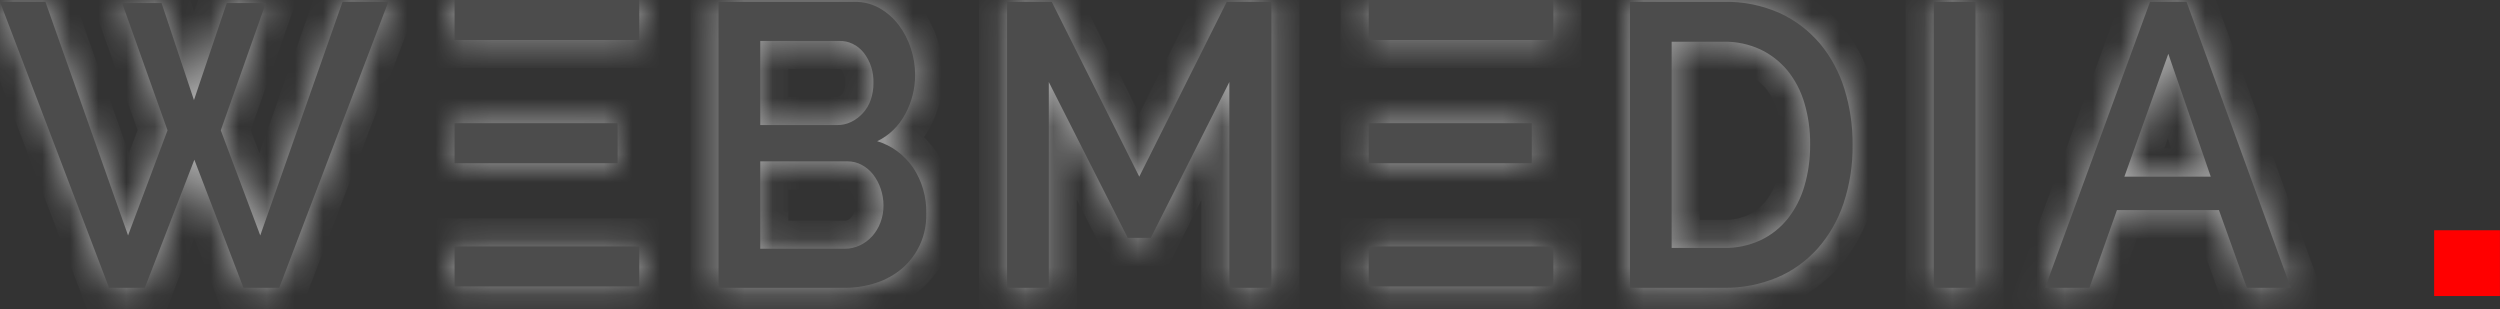
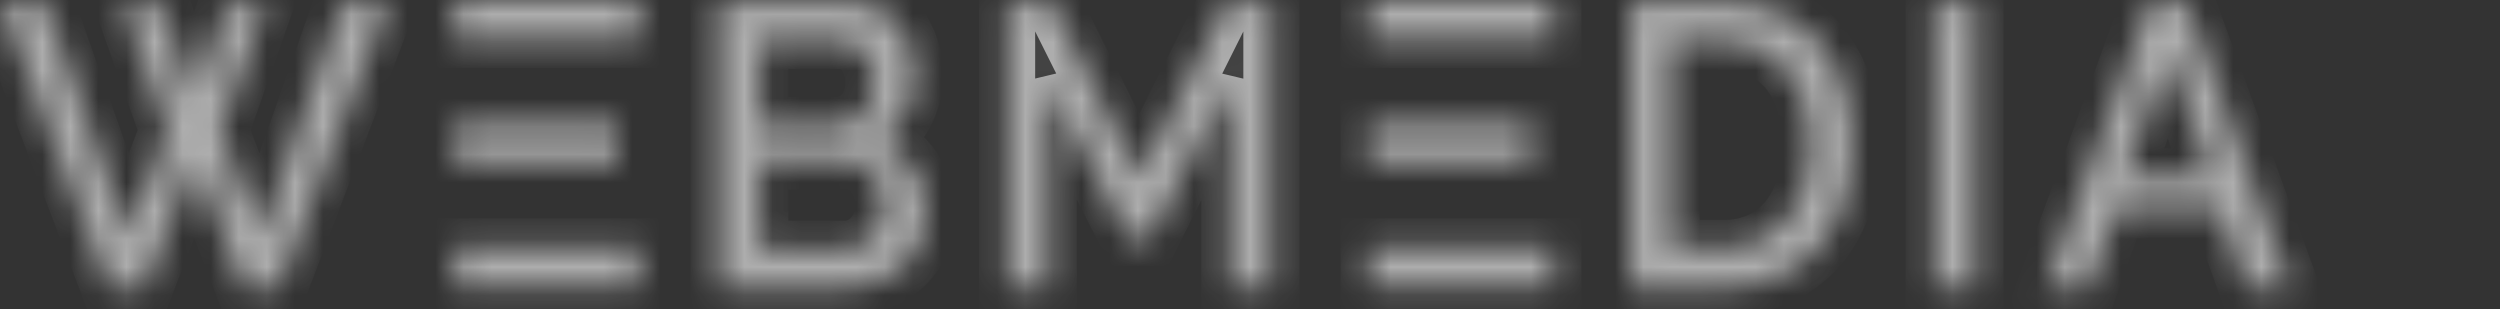
<svg xmlns="http://www.w3.org/2000/svg" width="89" height="11" viewBox="0 0 89 11" fill="none">
  <rect x="0" y="0" width="89" height="11" fill="#333333" stroke="none" />
  <g opacity="0.6">
    <mask id="path-1-inside-1_82_91" fill="white">
      <path fill-rule="evenodd" clip-rule="evenodd" d="M5.964 4.64L4.559 8.382L1.617 0.066H0L3.883 10.246H5.156L6.919 5.686L8.668 10.246H9.941L13.824 0.066H12.194L9.265 8.382L7.86 4.64L9.463 0.109H8.072L6.905 3.564L5.752 0.109H4.348L5.964 4.64ZM32.506 5.966C32.187 5.508 31.737 5.178 31.227 5.027C31.648 4.828 31.998 4.489 32.227 4.059C32.458 3.636 32.58 3.153 32.578 2.661C32.577 2.341 32.526 2.023 32.426 1.722C32.328 1.419 32.182 1.138 31.995 0.89C31.808 0.645 31.578 0.443 31.319 0.295C31.045 0.14 30.74 0.061 30.431 0.066H25.58V10.246H30.074C30.455 10.249 30.835 10.188 31.2 10.067C31.534 9.958 31.847 9.783 32.121 9.551C32.381 9.327 32.594 9.046 32.744 8.726C32.903 8.384 32.982 8.005 32.976 7.622C32.993 7.029 32.827 6.447 32.506 5.966ZM31.346 7.916C31.279 8.097 31.18 8.263 31.055 8.404C30.93 8.543 30.781 8.655 30.617 8.733C30.446 8.815 30.261 8.857 30.074 8.855H27.065V5.744H30.166C30.346 5.742 30.523 5.786 30.683 5.873C30.839 5.956 30.976 6.073 31.088 6.217C31.201 6.366 31.291 6.536 31.353 6.718C31.419 6.911 31.453 7.115 31.452 7.321C31.453 7.525 31.417 7.727 31.346 7.916ZM29.875 1.457C30.041 1.452 30.205 1.488 30.356 1.561C30.508 1.634 30.642 1.743 30.75 1.879C30.986 2.181 31.109 2.567 31.094 2.962C31.097 3.168 31.063 3.372 30.995 3.564C30.933 3.739 30.838 3.898 30.716 4.03C30.598 4.159 30.459 4.263 30.306 4.339C30.145 4.416 29.971 4.456 29.795 4.453H27.065V1.457H29.875ZM45.263 10.246V0.066H43.672L40.558 6.289L37.443 0.066H35.852V10.246H37.337V2.919L40.147 8.468H40.968L43.765 2.919V10.246H45.263ZM61.367 10.246C62.015 10.256 62.658 10.132 63.263 9.88C63.807 9.652 64.3 9.3 64.707 8.848C65.114 8.388 65.428 7.841 65.629 7.242C65.853 6.569 65.963 5.857 65.953 5.142C65.957 4.471 65.859 3.805 65.662 3.17C65.478 2.573 65.183 2.024 64.794 1.557C64.394 1.087 63.906 0.715 63.362 0.467C62.73 0.187 62.051 0.05 61.368 0.066H58.026V10.246H61.367H61.367ZM64.243 6.604C64.121 7.033 63.921 7.43 63.653 7.773C63.389 8.106 63.058 8.37 62.686 8.547C62.27 8.74 61.82 8.836 61.367 8.827H59.511V1.485H61.367C61.812 1.477 62.255 1.57 62.666 1.758C63.034 1.931 63.364 2.187 63.633 2.51C63.906 2.846 64.111 3.239 64.236 3.665C64.377 4.142 64.446 4.641 64.441 5.142C64.445 5.637 64.378 6.131 64.243 6.604H64.243ZM70.327 10.246V0.066H68.842V10.246H70.326H70.327ZM72.805 10.246H74.382L75.363 7.479H78.994L79.988 10.246H81.552L77.841 0.066H76.542L72.805 10.246ZM75.628 6.289L77.192 1.915L78.703 6.289H75.628H75.628ZM16.182 0H22.757V1.423H16.182V0ZM16.182 4.386H21.989V5.809H16.182V4.386ZM16.182 8.772H22.757V10.195H16.182V8.772ZM48.726 0H55.3V1.423H48.726V0ZM48.726 4.386H54.533V5.809H48.726V4.386ZM48.726 8.772H55.3V10.195H48.726V8.772Z" />
    </mask>
    <path fill-rule="evenodd" clip-rule="evenodd" d="M5.964 4.64L4.559 8.382L1.617 0.066H0L3.883 10.246H5.156L6.919 5.686L8.668 10.246H9.941L13.824 0.066H12.194L9.265 8.382L7.86 4.64L9.463 0.109H8.072L6.905 3.564L5.752 0.109H4.348L5.964 4.64ZM32.506 5.966C32.187 5.508 31.737 5.178 31.227 5.027C31.648 4.828 31.998 4.489 32.227 4.059C32.458 3.636 32.58 3.153 32.578 2.661C32.577 2.341 32.526 2.023 32.426 1.722C32.328 1.419 32.182 1.138 31.995 0.89C31.808 0.645 31.578 0.443 31.319 0.295C31.045 0.14 30.74 0.061 30.431 0.066H25.58V10.246H30.074C30.455 10.249 30.835 10.188 31.2 10.067C31.534 9.958 31.847 9.783 32.121 9.551C32.381 9.327 32.594 9.046 32.744 8.726C32.903 8.384 32.982 8.005 32.976 7.622C32.993 7.029 32.827 6.447 32.506 5.966ZM31.346 7.916C31.279 8.097 31.18 8.263 31.055 8.404C30.93 8.543 30.781 8.655 30.617 8.733C30.446 8.815 30.261 8.857 30.074 8.855H27.065V5.744H30.166C30.346 5.742 30.523 5.786 30.683 5.873C30.839 5.956 30.976 6.073 31.088 6.217C31.201 6.366 31.291 6.536 31.353 6.718C31.419 6.911 31.453 7.115 31.452 7.321C31.453 7.525 31.417 7.727 31.346 7.916ZM29.875 1.457C30.041 1.452 30.205 1.488 30.356 1.561C30.508 1.634 30.642 1.743 30.75 1.879C30.986 2.181 31.109 2.567 31.094 2.962C31.097 3.168 31.063 3.372 30.995 3.564C30.933 3.739 30.838 3.898 30.716 4.03C30.598 4.159 30.459 4.263 30.306 4.339C30.145 4.416 29.971 4.456 29.795 4.453H27.065V1.457H29.875ZM45.263 10.246V0.066H43.672L40.558 6.289L37.443 0.066H35.852V10.246H37.337V2.919L40.147 8.468H40.968L43.765 2.919V10.246H45.263ZM61.367 10.246C62.015 10.256 62.658 10.132 63.263 9.88C63.807 9.652 64.3 9.3 64.707 8.848C65.114 8.388 65.428 7.841 65.629 7.242C65.853 6.569 65.963 5.857 65.953 5.142C65.957 4.471 65.859 3.805 65.662 3.17C65.478 2.573 65.183 2.024 64.794 1.557C64.394 1.087 63.906 0.715 63.362 0.467C62.73 0.187 62.051 0.05 61.368 0.066H58.026V10.246H61.367H61.367ZM64.243 6.604C64.121 7.033 63.921 7.43 63.653 7.773C63.389 8.106 63.058 8.37 62.686 8.547C62.27 8.74 61.82 8.836 61.367 8.827H59.511V1.485H61.367C61.812 1.477 62.255 1.57 62.666 1.758C63.034 1.931 63.364 2.187 63.633 2.51C63.906 2.846 64.111 3.239 64.236 3.665C64.377 4.142 64.446 4.641 64.441 5.142C64.445 5.637 64.378 6.131 64.243 6.604H64.243ZM70.327 10.246V0.066H68.842V10.246H70.326H70.327ZM72.805 10.246H74.382L75.363 7.479H78.994L79.988 10.246H81.552L77.841 0.066H76.542L72.805 10.246ZM75.628 6.289L77.192 1.915L78.703 6.289H75.628H75.628ZM16.182 0H22.757V1.423H16.182V0ZM16.182 4.386H21.989V5.809H16.182V4.386ZM16.182 8.772H22.757V10.195H16.182V8.772ZM48.726 0H55.3V1.423H48.726V0ZM48.726 4.386H54.533V5.809H48.726V4.386ZM48.726 8.772H55.3V10.195H48.726V8.772Z" fill="#4C4C4C" stroke="white" stroke-width="2" mask="url(#path-1-inside-1_82_91)" />
  </g>
-   <path fill-rule="evenodd" clip-rule="evenodd" d="M5.964 4.64L4.559 8.382L1.617 0.066H0L3.883 10.246H5.156L6.919 5.686L8.668 10.246H9.941L13.824 0.066H12.194L9.265 8.382L7.86 4.64L9.463 0.109H8.072L6.905 3.564L5.752 0.109H4.348L5.964 4.64ZM32.506 5.966C32.187 5.508 31.737 5.178 31.227 5.027C31.648 4.828 31.998 4.489 32.227 4.059C32.458 3.636 32.58 3.153 32.578 2.661C32.577 2.341 32.526 2.023 32.426 1.722C32.328 1.419 32.182 1.138 31.995 0.89C31.808 0.645 31.578 0.443 31.319 0.295C31.045 0.14 30.74 0.061 30.431 0.066H25.58V10.246H30.074C30.455 10.249 30.835 10.188 31.2 10.067C31.534 9.958 31.847 9.783 32.121 9.551C32.381 9.327 32.594 9.046 32.744 8.726C32.903 8.384 32.982 8.005 32.976 7.622C32.993 7.029 32.827 6.447 32.506 5.966ZM31.346 7.916C31.279 8.097 31.18 8.263 31.055 8.404C30.93 8.543 30.781 8.655 30.617 8.733C30.446 8.815 30.261 8.857 30.074 8.855H27.065V5.744H30.166C30.346 5.742 30.523 5.786 30.683 5.873C30.839 5.956 30.976 6.073 31.088 6.217C31.201 6.366 31.291 6.536 31.353 6.718C31.419 6.911 31.453 7.115 31.452 7.321C31.453 7.525 31.417 7.727 31.346 7.916ZM29.875 1.457C30.041 1.452 30.205 1.488 30.356 1.561C30.508 1.634 30.642 1.743 30.75 1.879C30.986 2.181 31.109 2.567 31.094 2.962C31.097 3.168 31.063 3.372 30.995 3.564C30.933 3.739 30.838 3.898 30.716 4.03C30.598 4.159 30.459 4.263 30.306 4.339C30.145 4.416 29.971 4.456 29.795 4.453H27.065V1.457H29.875ZM45.263 10.246V0.066H43.672L40.558 6.289L37.443 0.066H35.852V10.246H37.337V2.919L40.147 8.468H40.968L43.765 2.919V10.246H45.263ZM61.367 10.246C62.015 10.256 62.658 10.132 63.263 9.88C63.807 9.652 64.3 9.3 64.707 8.848C65.114 8.388 65.428 7.841 65.629 7.242C65.853 6.569 65.963 5.857 65.953 5.142C65.957 4.471 65.859 3.805 65.662 3.17C65.478 2.573 65.183 2.024 64.794 1.557C64.394 1.087 63.906 0.715 63.362 0.467C62.73 0.187 62.051 0.05 61.368 0.066H58.026V10.246H61.367ZM64.243 6.604C64.121 7.033 63.921 7.43 63.653 7.773C63.389 8.106 63.058 8.37 62.686 8.547C62.27 8.74 61.82 8.836 61.367 8.827H59.511V1.485H61.367C61.812 1.477 62.255 1.57 62.666 1.758C63.034 1.931 63.364 2.187 63.633 2.51C63.906 2.846 64.111 3.239 64.236 3.665C64.377 4.142 64.446 4.641 64.441 5.142C64.445 5.637 64.379 6.131 64.243 6.604ZM70.327 10.246V0.066H68.842V10.246H70.327ZM72.805 10.246H74.382L75.363 7.479H78.994L79.988 10.246H81.552L77.841 0.066H76.542L72.805 10.246ZM75.628 6.289L77.192 1.915L78.703 6.289H75.628ZM16.182 0H22.757V1.423H16.182V0ZM16.182 4.386H21.989V5.809H16.182V4.386ZM16.182 8.772H22.757V10.195H16.182V8.772ZM48.726 0H55.3V1.423H48.726V0ZM48.726 4.386H54.533V5.809H48.726V4.386ZM48.726 8.772H55.3V10.195H48.726V8.772Z" fill="#4C4C4C" />
-   <rect x="86.656" y="8.197" width="2.342" height="2.342" fill="#FF0000" />
</svg>